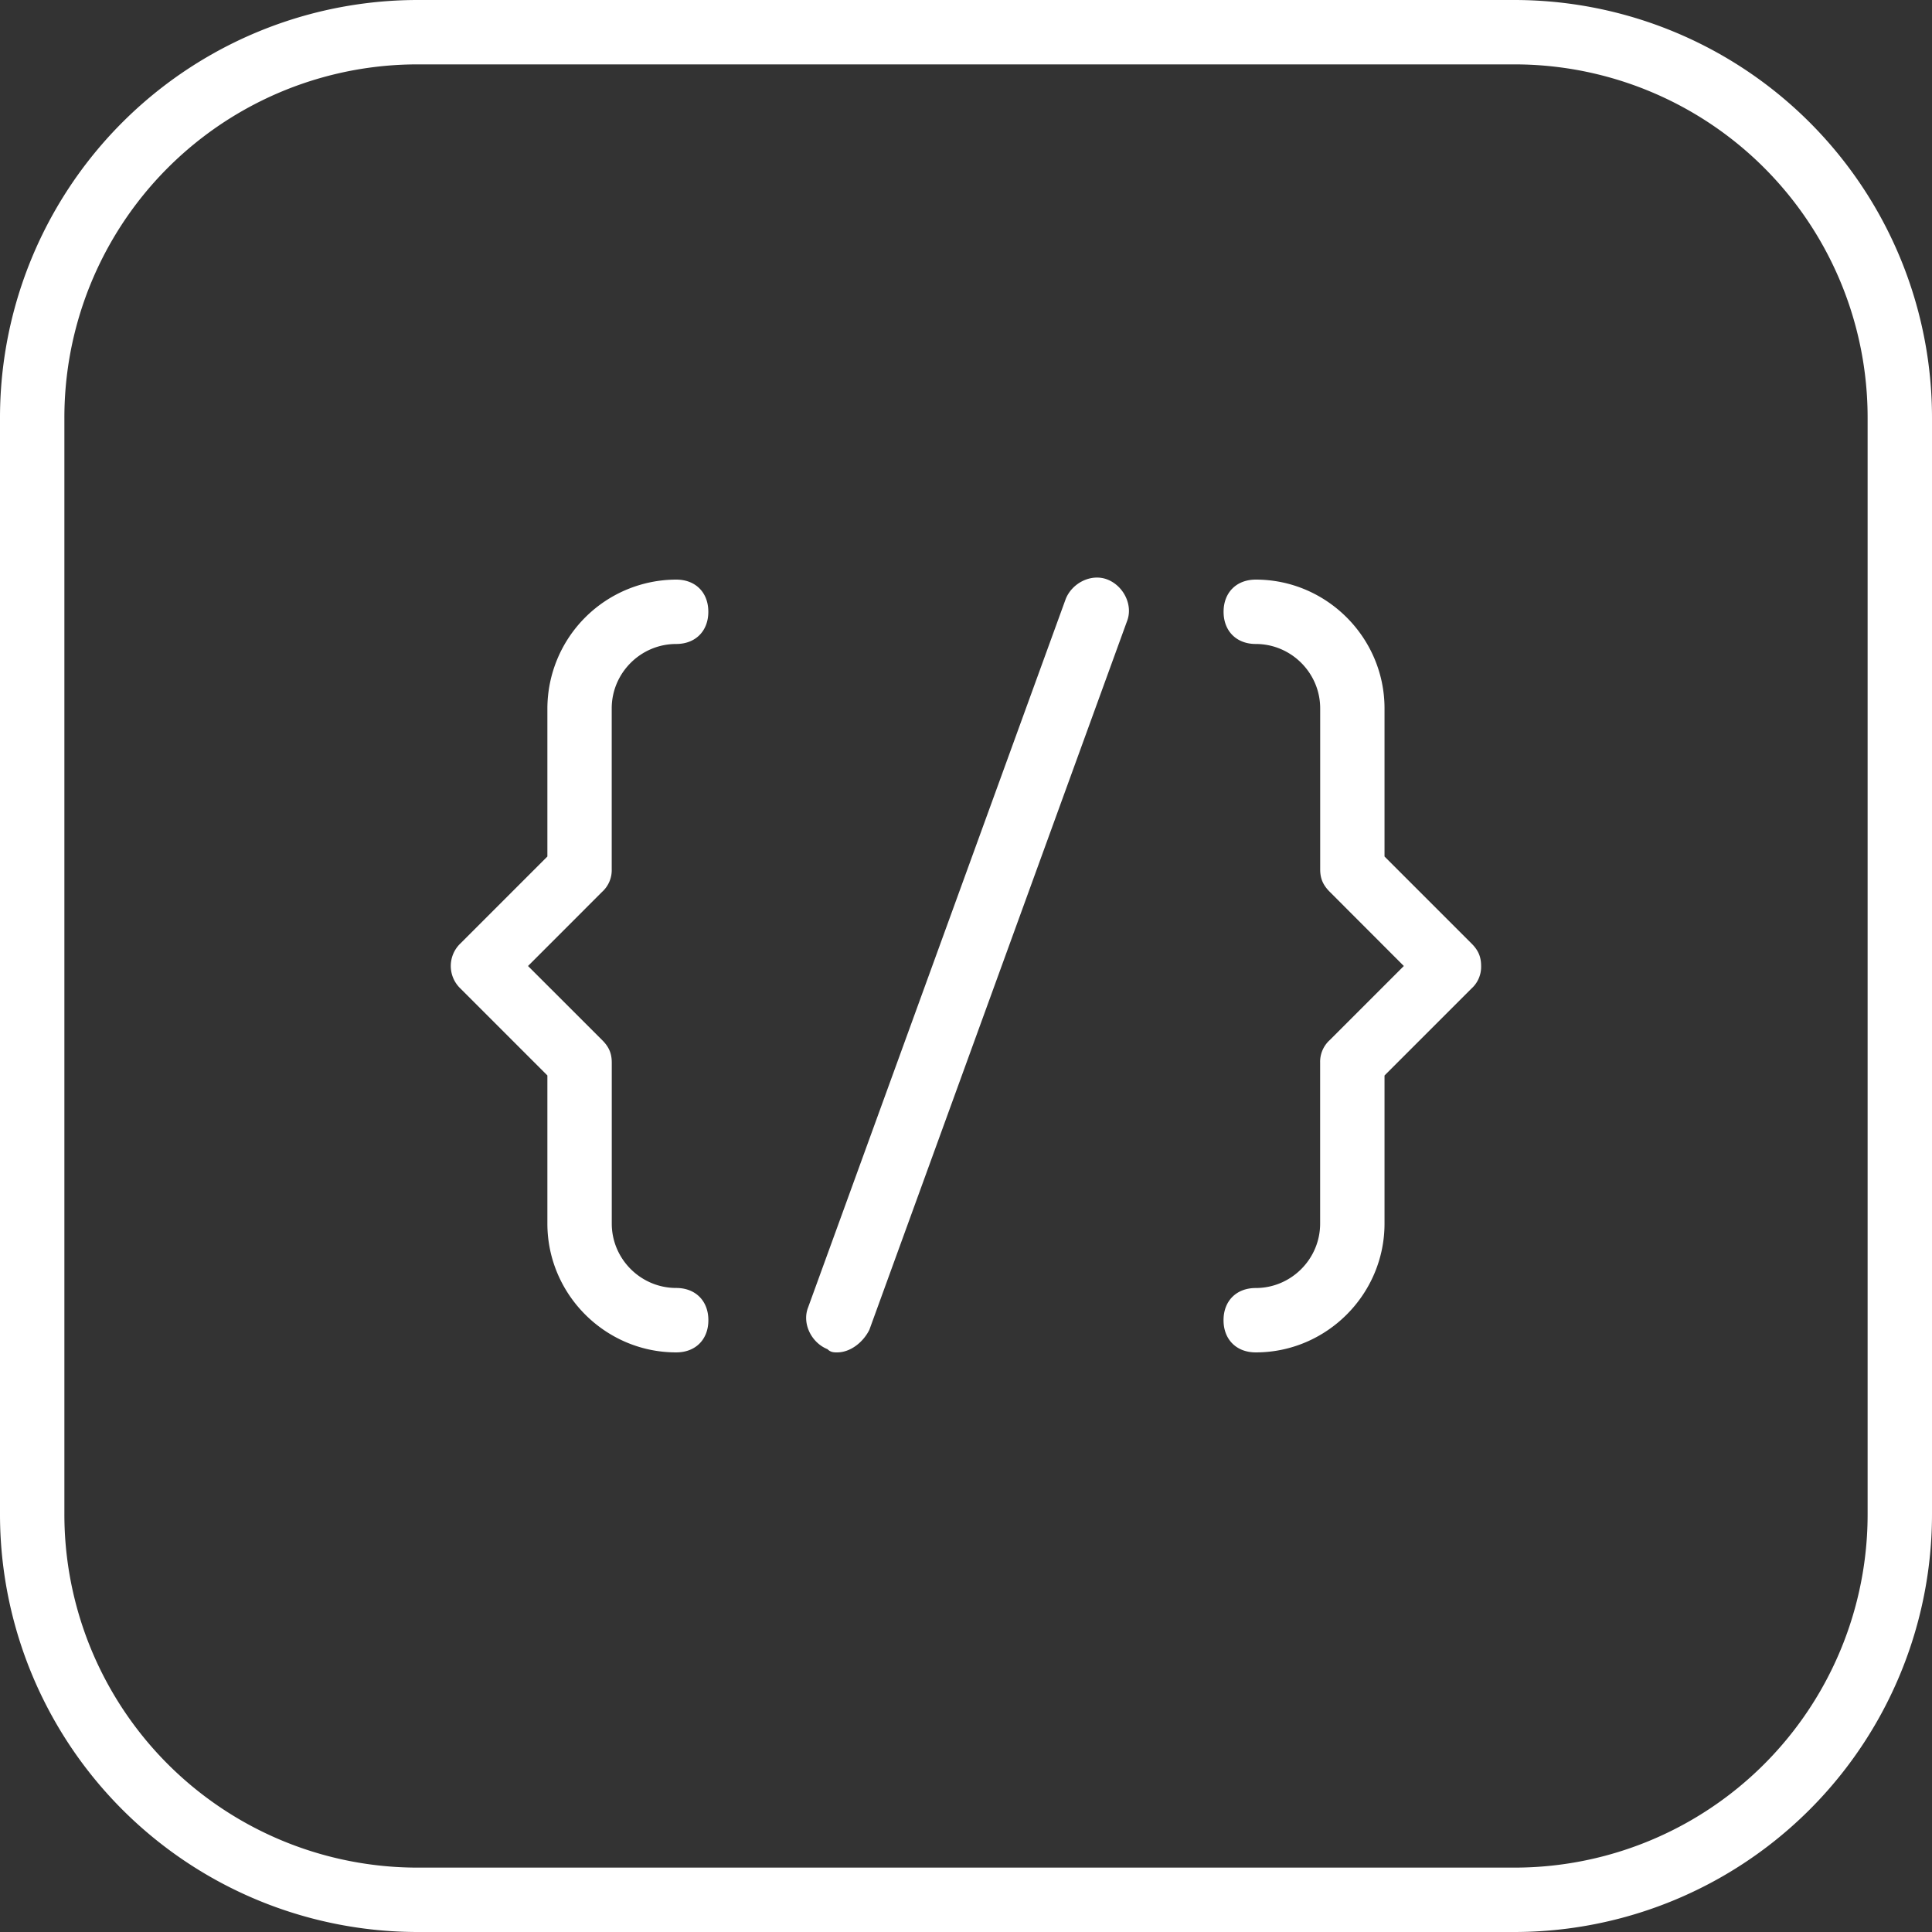
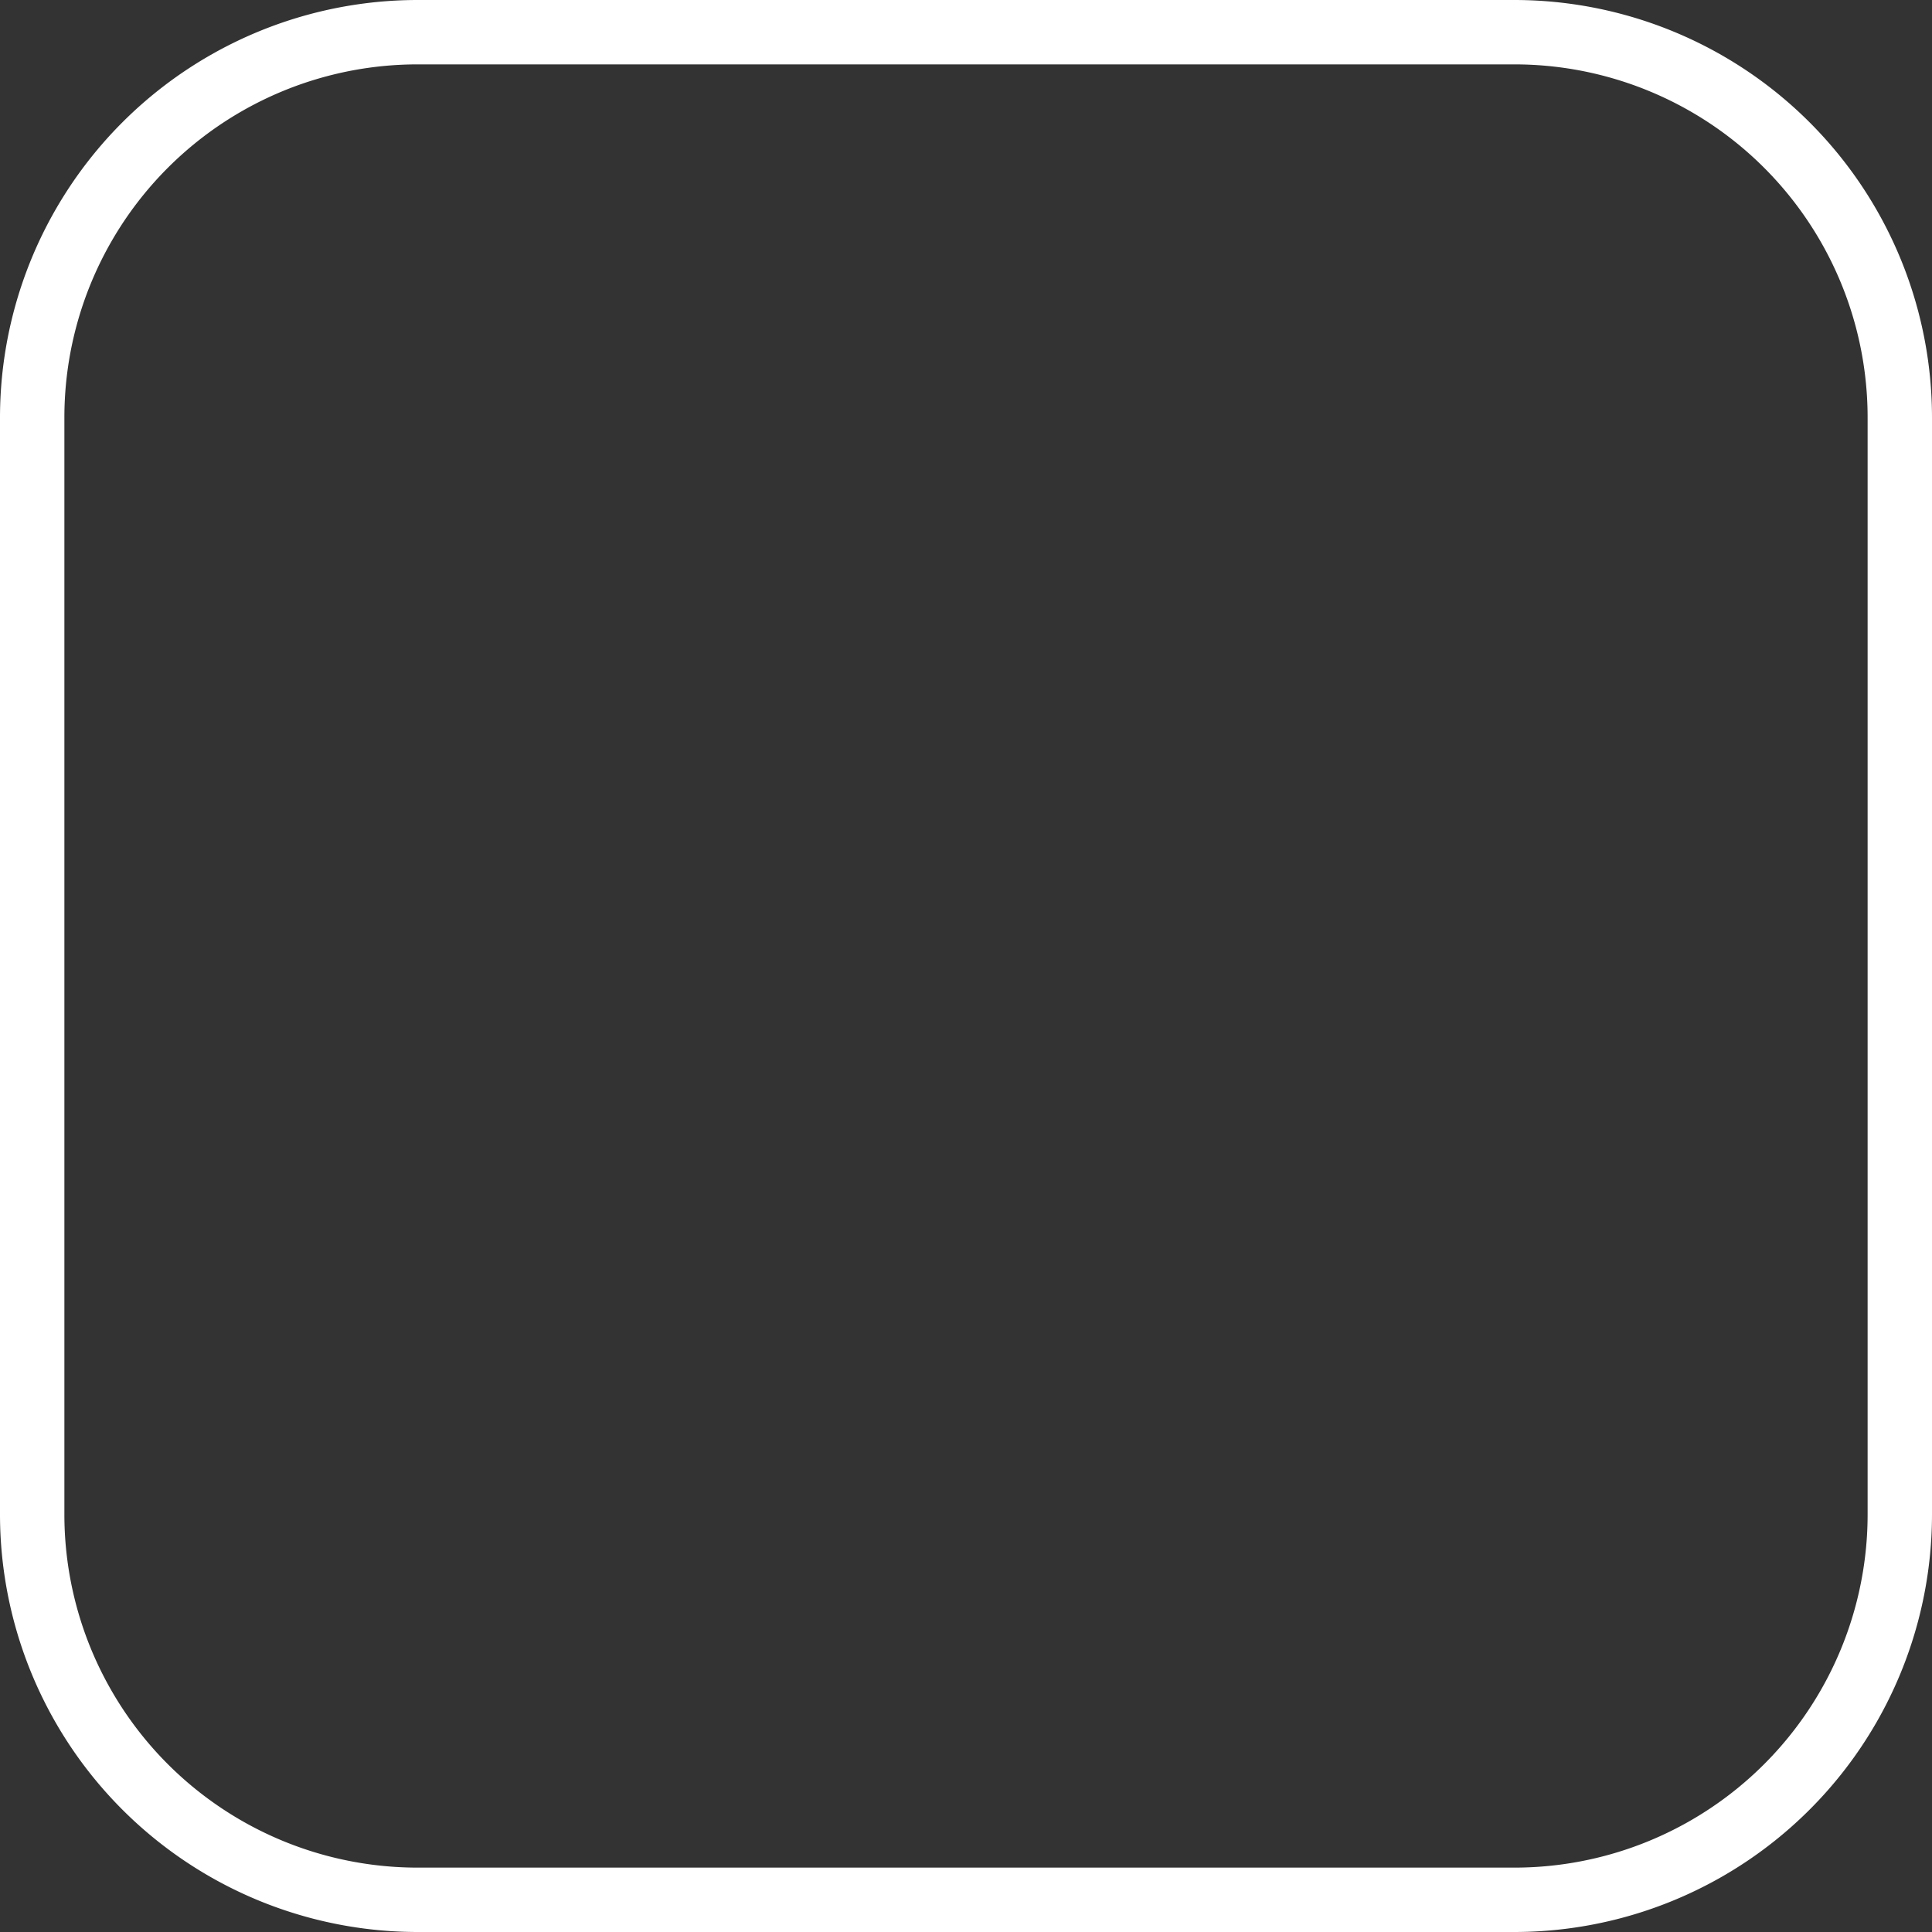
<svg xmlns="http://www.w3.org/2000/svg" width="40" height="40" fill="none">
  <rect width="100%" height="100%" fill="#333333" stroke="none" />
  <g clip-path="url(#a)" fill="#fff">
-     <path d="M22.932 12c-.333-.134-.733.066-.867.4l-5.333 14.666c-.133.334.067.734.4.867.067.067.133.067.2.067.267 0 .533-.2.667-.467l5.333-14.667c.133-.333-.067-.733-.4-.866Zm-10.267 6v-3.334c0-.733.6-1.333 1.334-1.333.4 0 .666-.267.666-.667S14.4 12 14 12a2.674 2.674 0 0 0-2.667 2.666v3.067l-1.8 1.8a.644.644 0 0 0 0 .933l1.8 1.8v3.067c0 1.467 1.2 2.667 2.667 2.667.4 0 .666-.267.666-.667s-.266-.667-.666-.667c-.734 0-1.334-.6-1.334-1.333V22c0-.2-.066-.334-.2-.467L10.932 20l1.533-1.534a.605.605 0 0 0 .2-.466Zm16-.267v-3.067C28.665 13.2 27.465 12 26 12c-.4 0-.667.267-.667.666 0 .4.267.667.667.667.733 0 1.333.6 1.333 1.333V18c0 .2.067.333.2.466L29.065 20l-1.533 1.533a.606.606 0 0 0-.2.467v3.333c0 .734-.6 1.334-1.333 1.334-.4 0-.667.266-.667.666s.267.667.667.667c1.466 0 2.666-1.2 2.666-2.667v-3.066l1.8-1.8a.605.605 0 0 0 .2-.467c0-.2-.066-.334-.2-.467l-1.8-1.8Z" />
    <path d="M31.333 0H8.667A8.65 8.65 0 0 0 0 8.667v22.666A8.65 8.65 0 0 0 8.667 40h22.666A8.65 8.65 0 0 0 40 31.333V8.667A8.65 8.65 0 0 0 31.333 0Zm7.334 31.333a7.313 7.313 0 0 1-7.334 7.334H8.667a7.313 7.313 0 0 1-7.334-7.334V8.667a7.312 7.312 0 0 1 7.334-7.334h22.666a7.312 7.312 0 0 1 7.334 7.334v22.666Z" />
  </g>
  <defs>
    <clipPath id="a">
      <path fill="#fff" d="M0 0h40v40H0z" />
    </clipPath>
  </defs>
</svg>